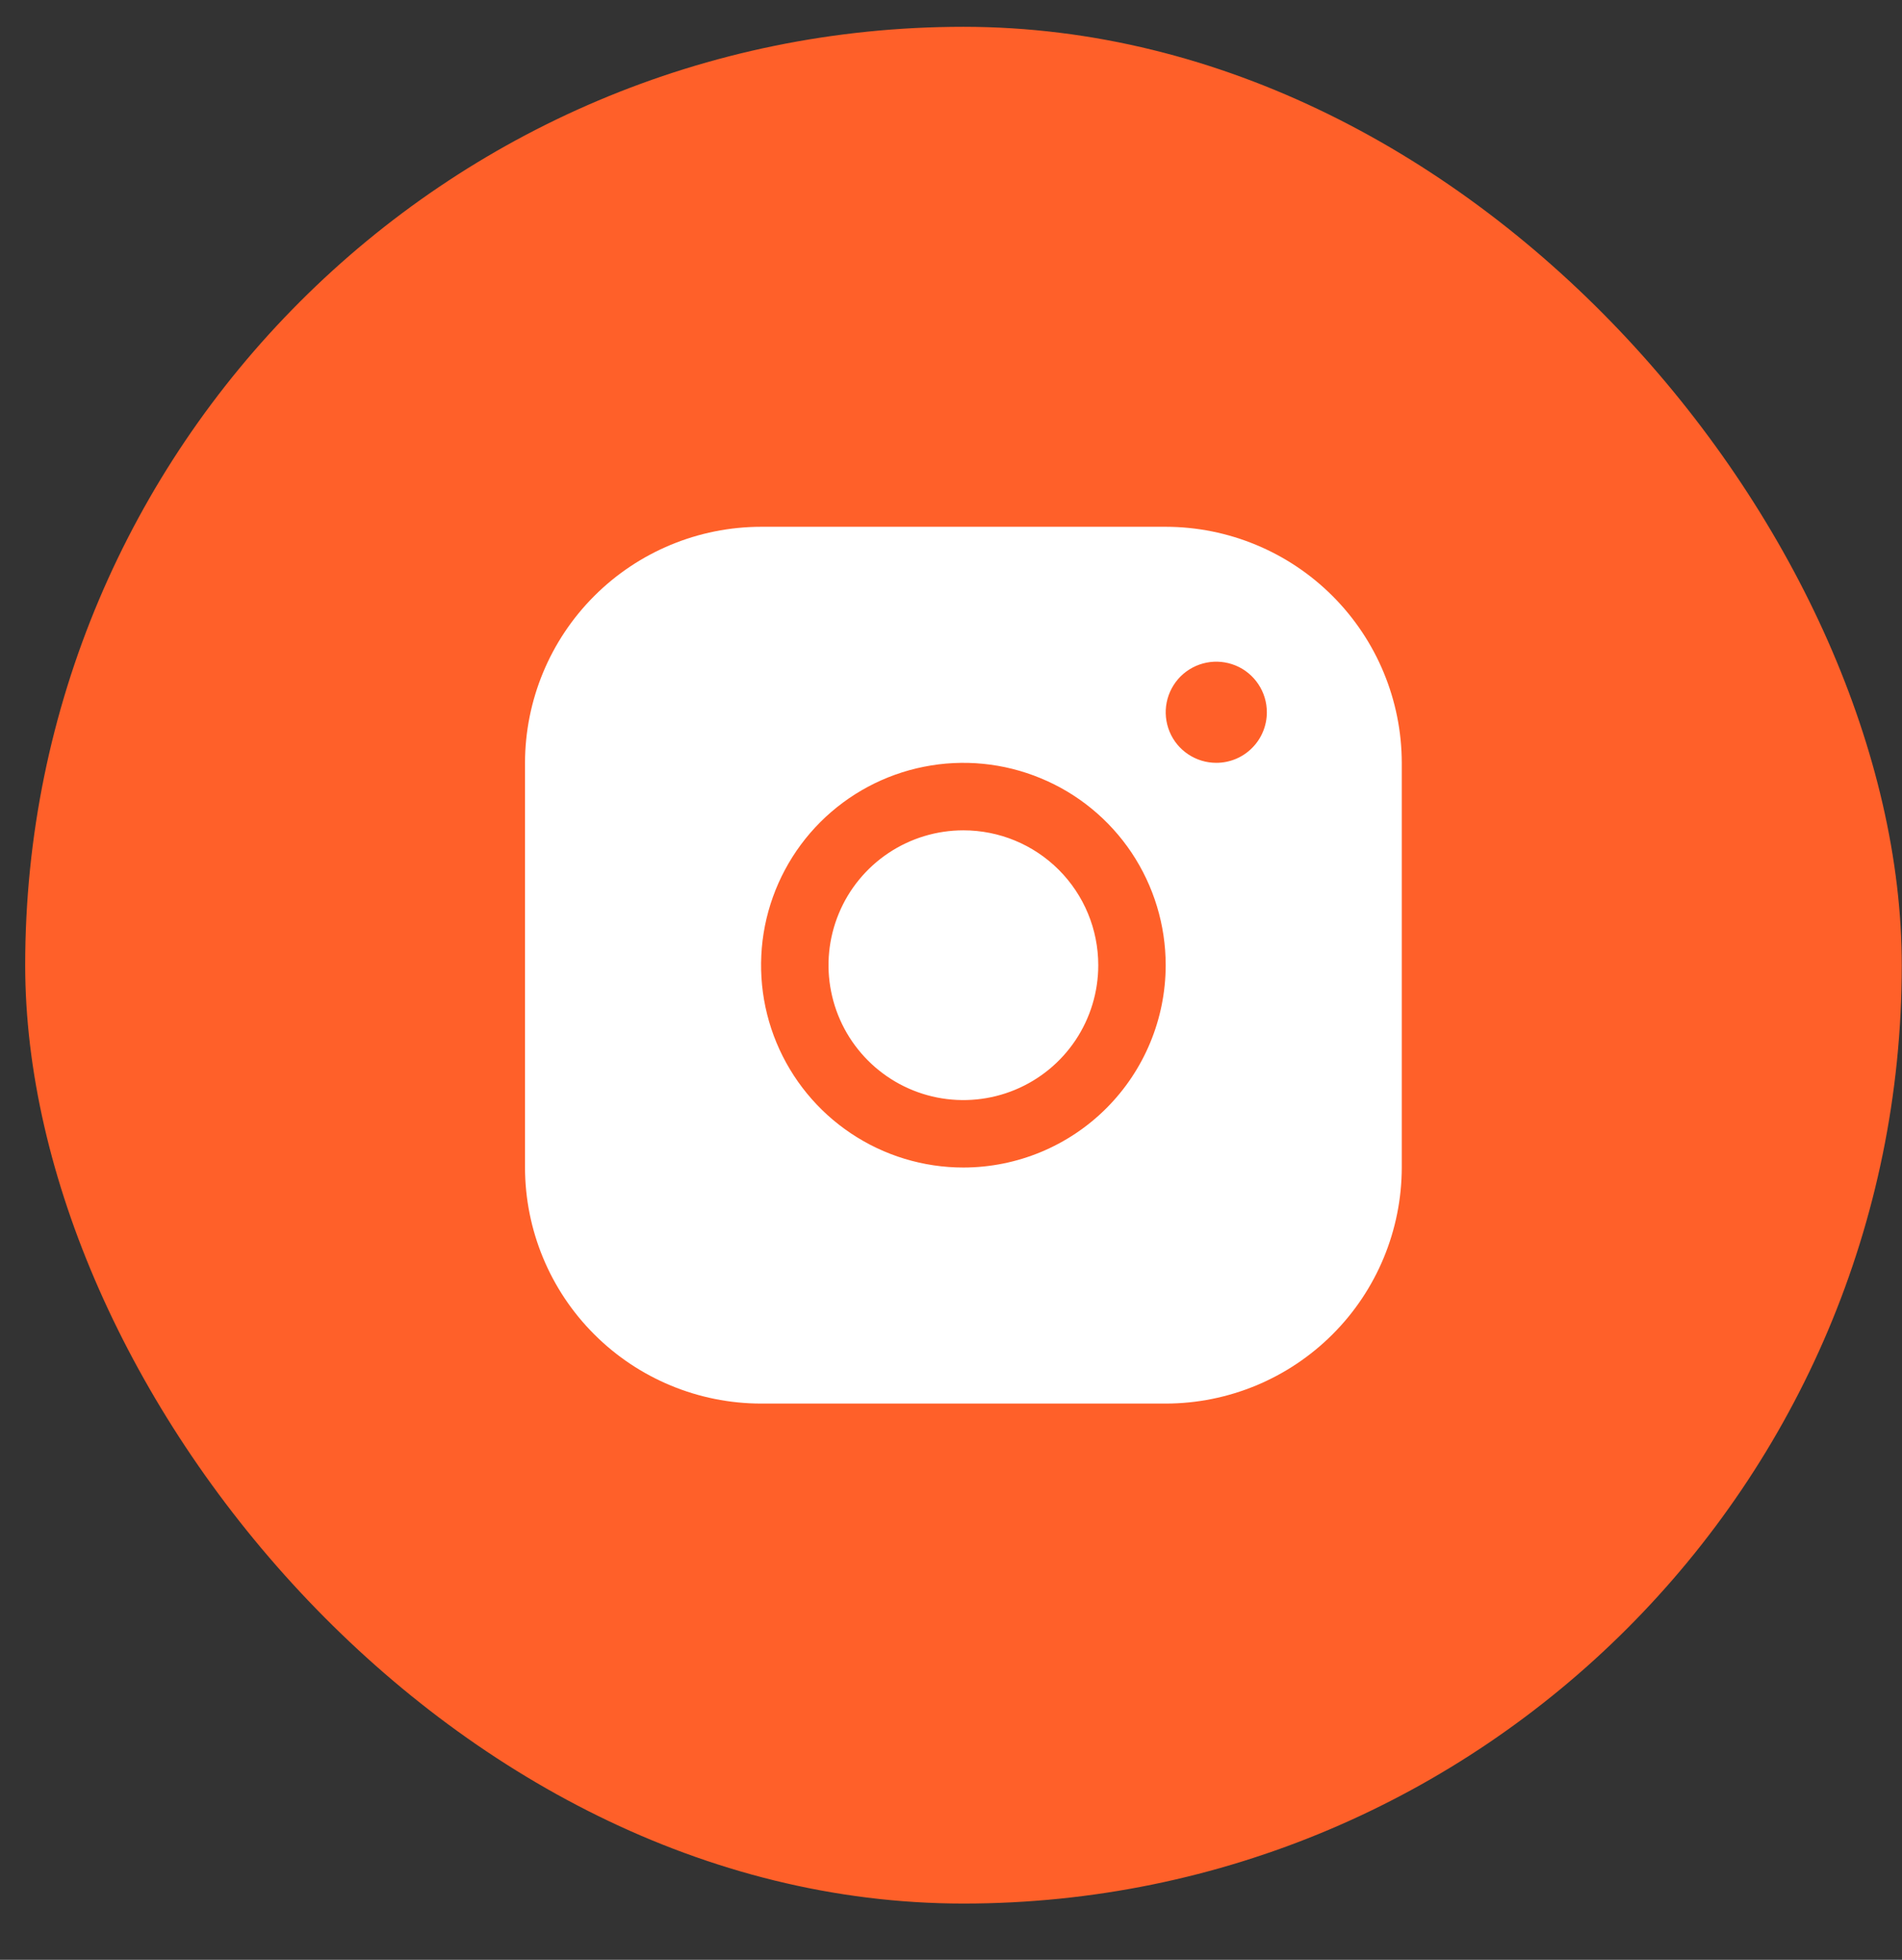
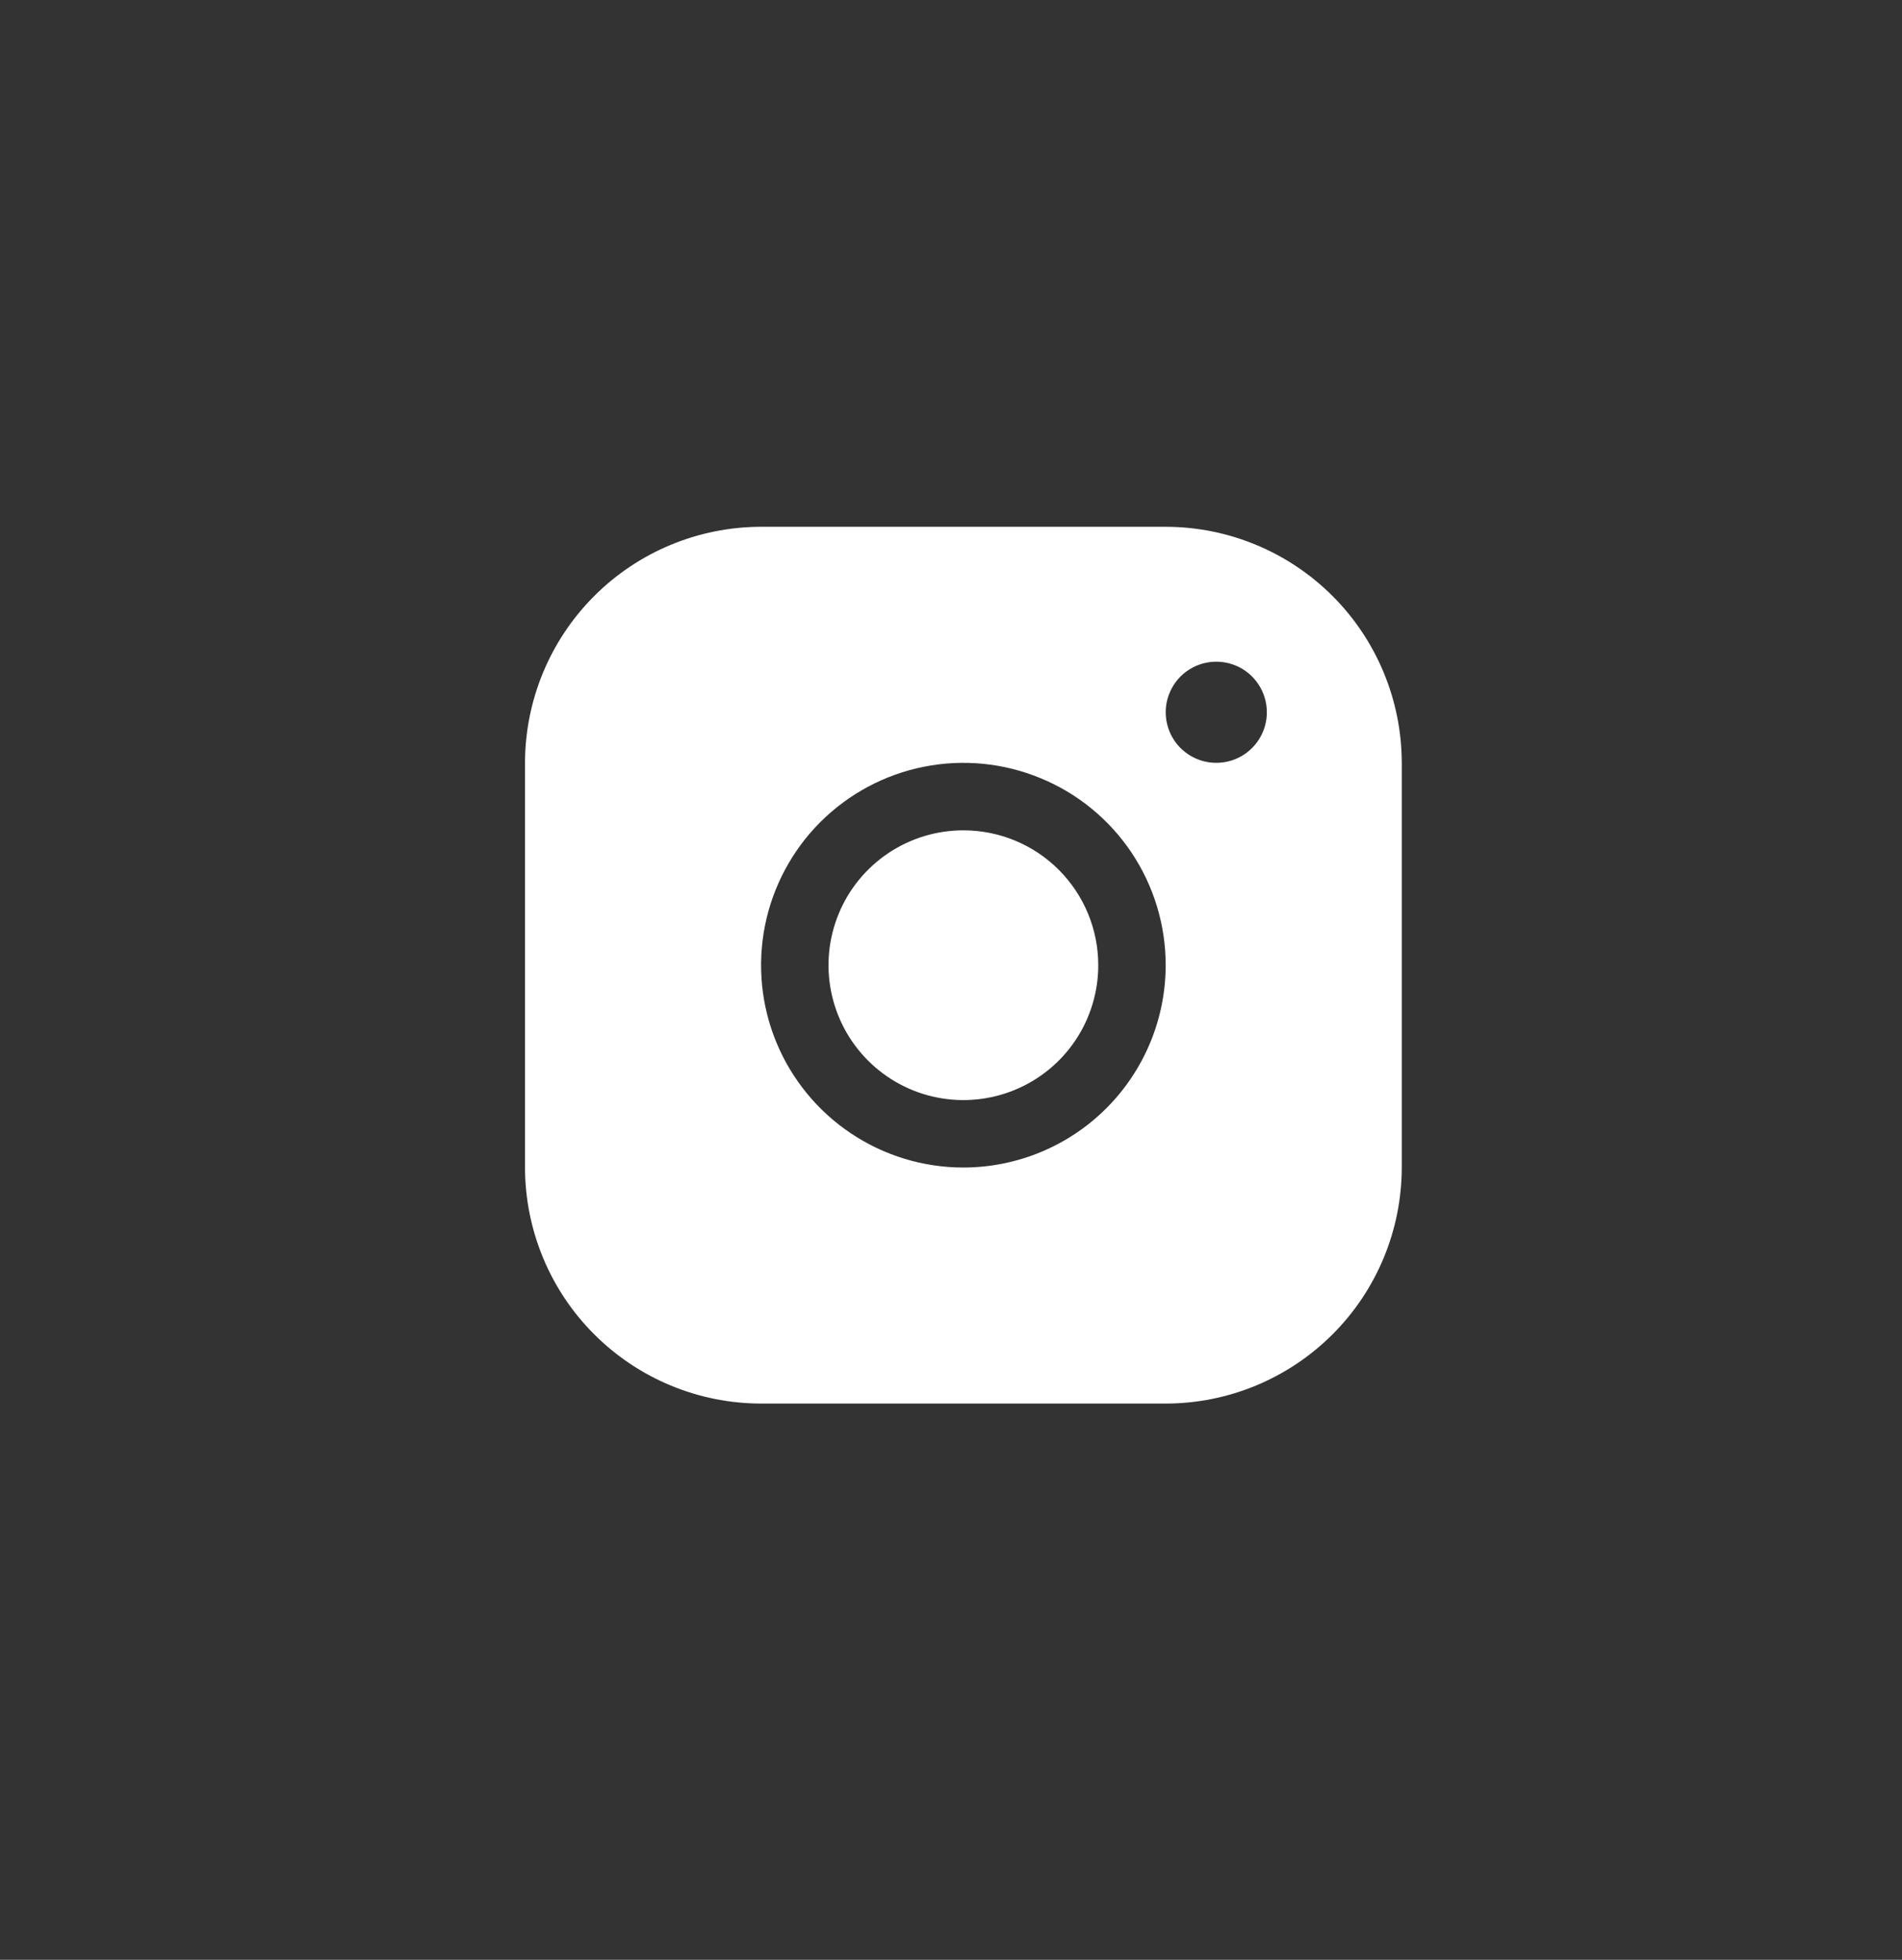
<svg xmlns="http://www.w3.org/2000/svg" width="33" height="34" viewBox="0 0 33 34" fill="none">
  <rect x="0" y="0" width="33" height="34" fill="#333333" stroke="none" />
-   <rect x="0.437" y="0.465" width="32.559" height="32.559" rx="16.28" fill="#FF6029" />
  <path d="M20.225 9.139H13.205C12.119 9.14 11.078 9.572 10.31 10.34C9.542 11.108 9.111 12.149 9.109 13.234V20.255C9.111 21.341 9.542 22.382 10.31 23.149C11.078 23.917 12.119 24.349 13.205 24.35H20.225C21.311 24.349 22.352 23.917 23.12 23.149C23.888 22.382 24.319 21.341 24.321 20.255V13.234C24.319 12.149 23.888 11.108 23.12 10.34C22.352 9.572 21.311 9.14 20.225 9.139ZM16.715 20.255C16.021 20.255 15.342 20.049 14.765 19.663C14.188 19.278 13.738 18.729 13.472 18.088C13.206 17.447 13.137 16.741 13.272 16.06C13.408 15.379 13.742 14.753 14.233 14.262C14.724 13.772 15.349 13.437 16.03 13.302C16.711 13.166 17.417 13.236 18.058 13.502C18.7 13.767 19.248 14.217 19.634 14.794C20.019 15.372 20.225 16.05 20.225 16.745C20.224 17.675 19.854 18.568 19.196 19.226C18.538 19.884 17.646 20.254 16.715 20.255ZM21.103 13.234C20.929 13.234 20.76 13.183 20.615 13.086C20.471 12.99 20.358 12.853 20.292 12.693C20.226 12.532 20.208 12.356 20.242 12.186C20.276 12.015 20.36 11.859 20.482 11.736C20.605 11.614 20.761 11.53 20.932 11.496C21.102 11.462 21.278 11.48 21.439 11.546C21.599 11.612 21.736 11.725 21.832 11.869C21.929 12.014 21.98 12.183 21.98 12.357C21.98 12.589 21.888 12.813 21.723 12.977C21.559 13.142 21.336 13.234 21.103 13.234ZM19.055 16.745C19.055 17.207 18.918 17.66 18.661 18.045C18.404 18.43 18.038 18.73 17.61 18.907C17.183 19.084 16.712 19.13 16.258 19.04C15.805 18.95 15.387 18.727 15.06 18.399C14.733 18.072 14.51 17.655 14.42 17.201C14.329 16.747 14.376 16.277 14.553 15.849C14.73 15.421 15.03 15.056 15.415 14.799C15.8 14.542 16.252 14.405 16.715 14.405C17.336 14.405 17.931 14.651 18.37 15.09C18.809 15.529 19.055 16.124 19.055 16.745Z" fill="white" />
</svg>